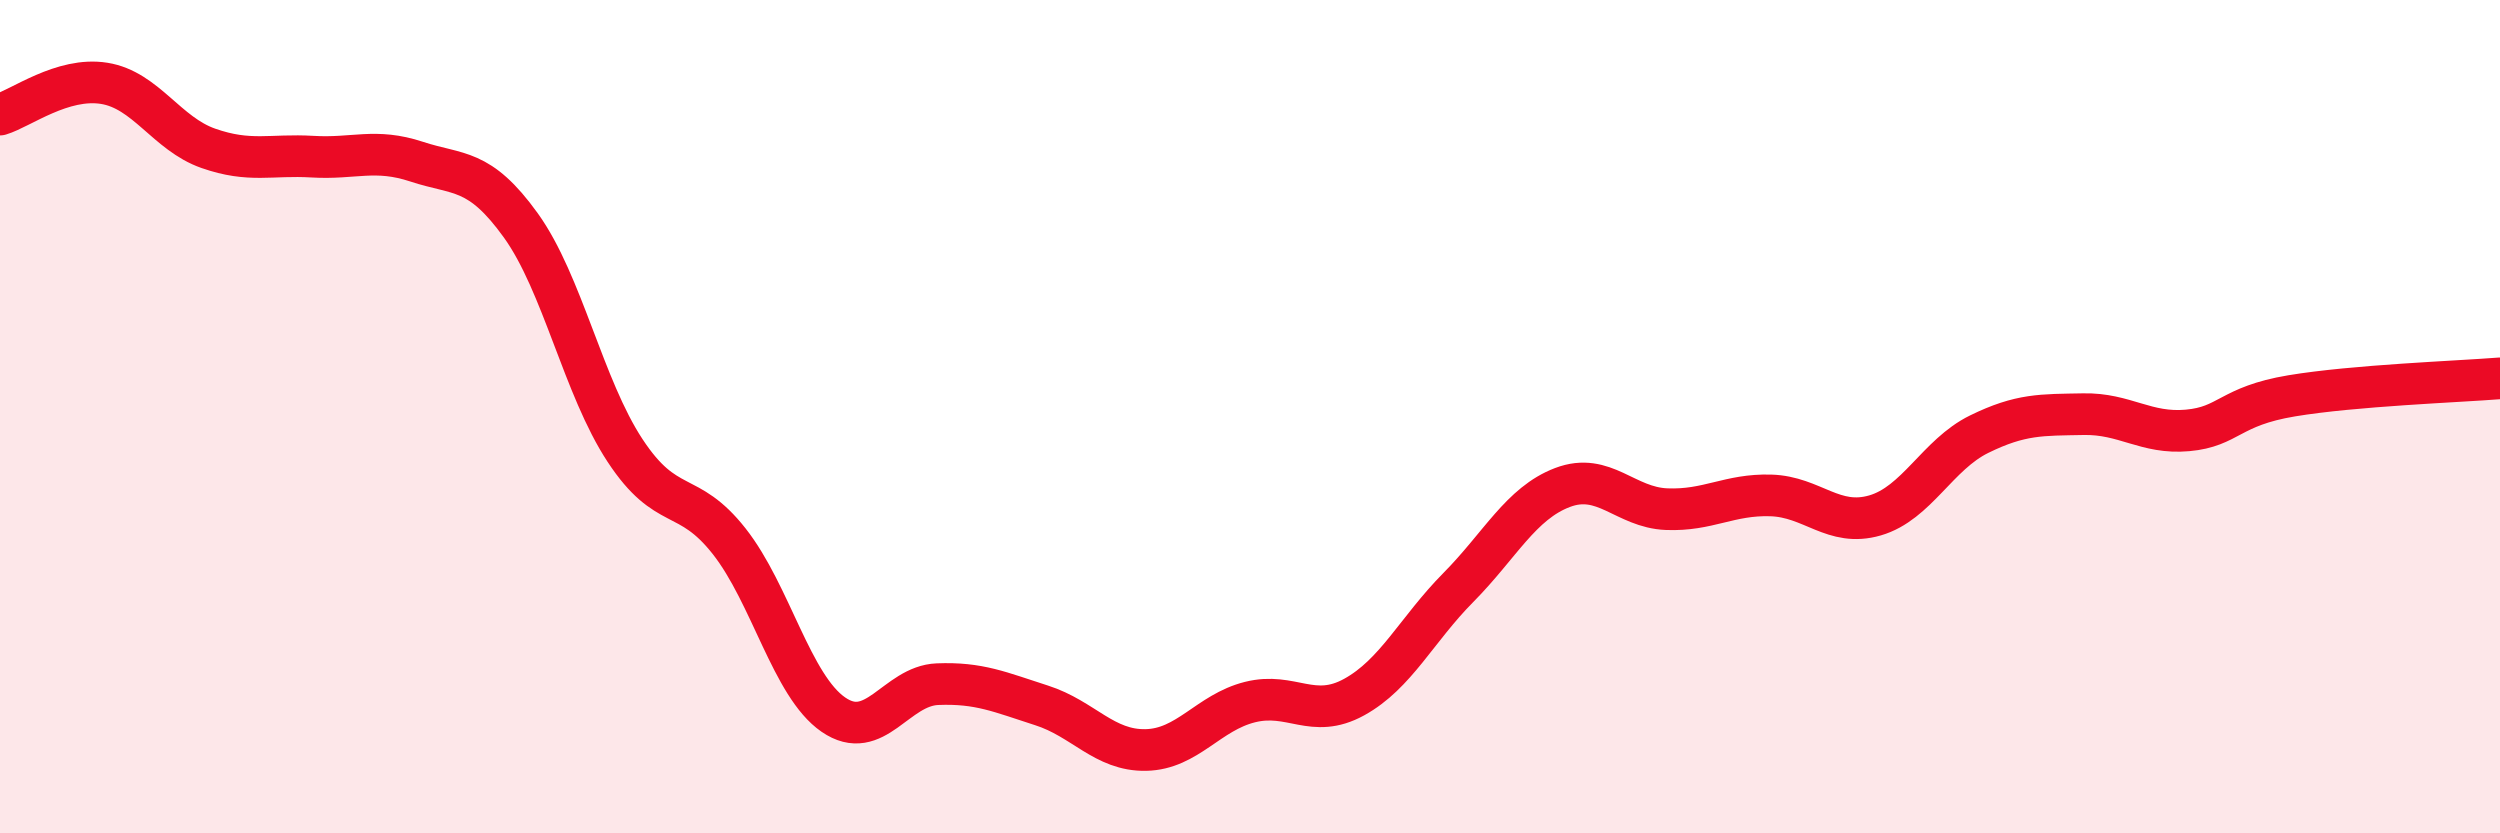
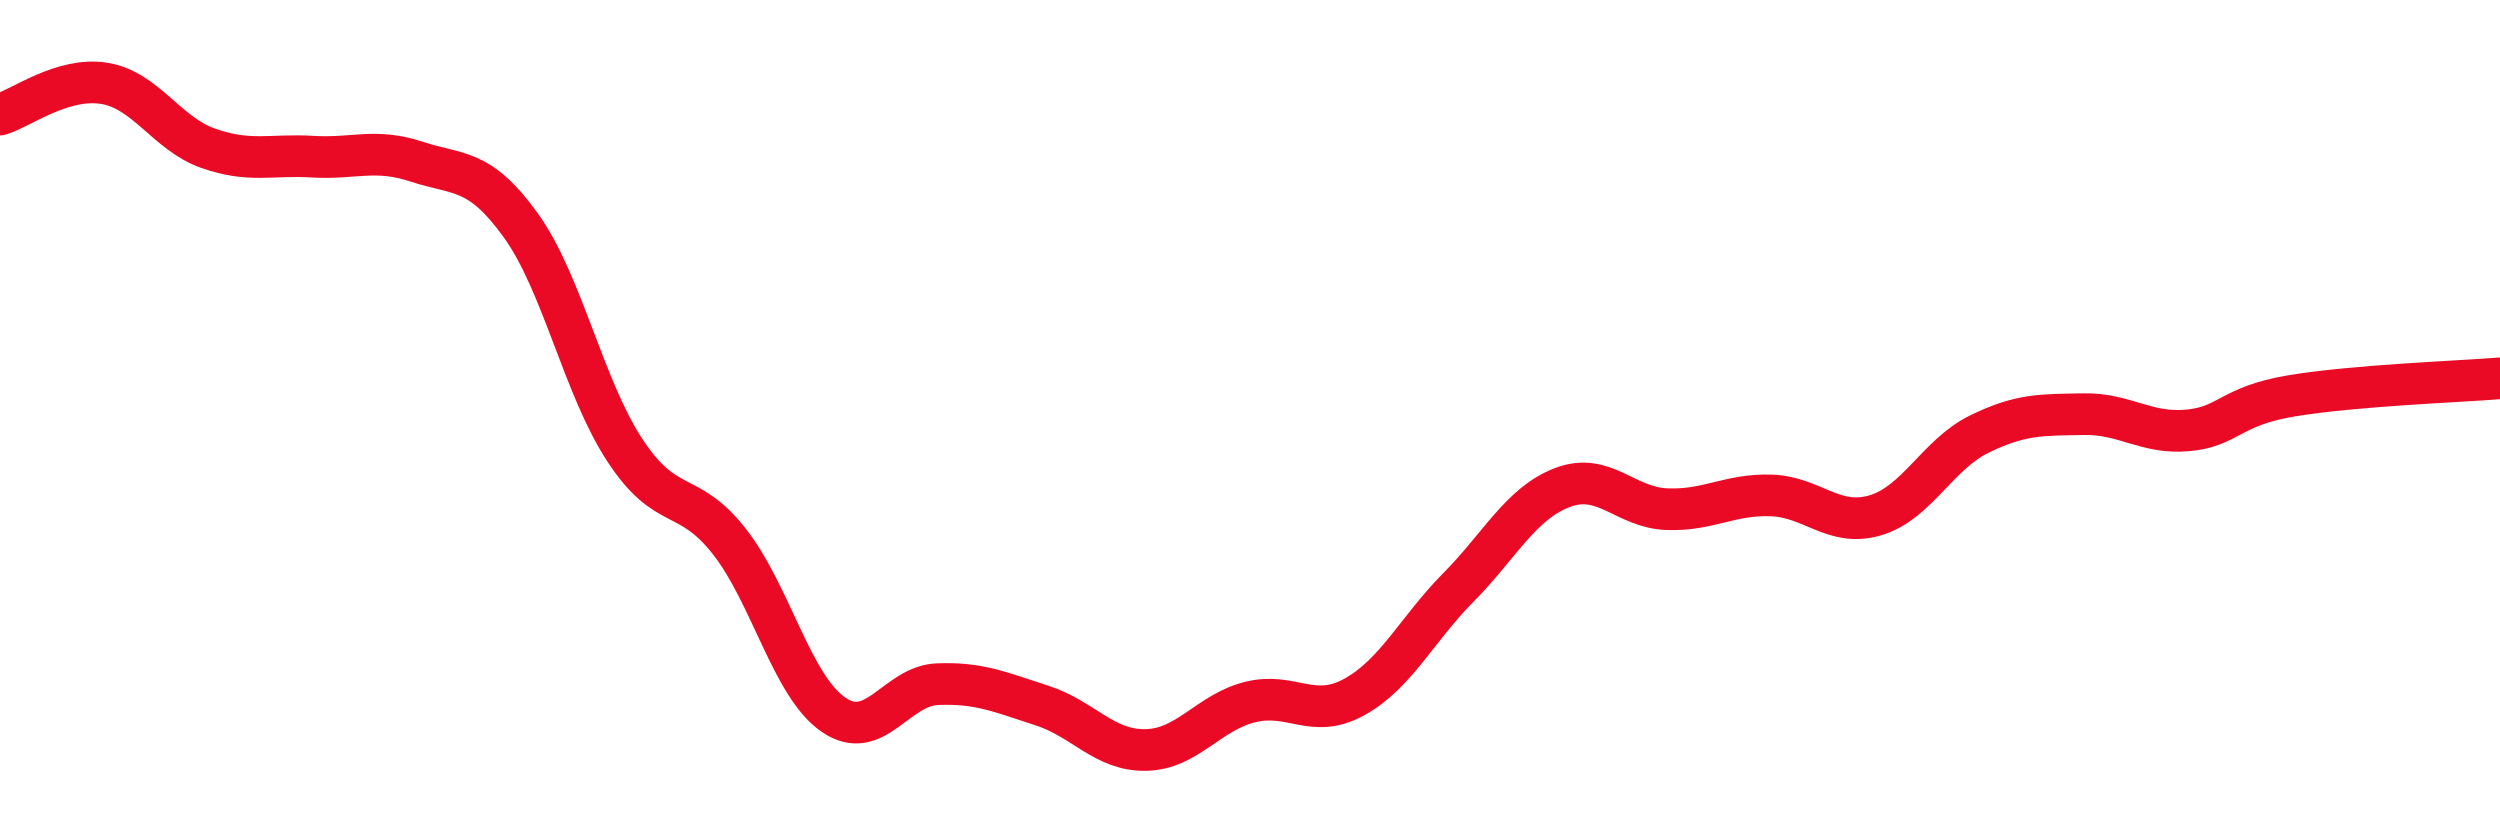
<svg xmlns="http://www.w3.org/2000/svg" width="60" height="20" viewBox="0 0 60 20">
-   <path d="M 0,2.75 C 0.5,2.6 1.5,1.84 2.5,2 C 3.5,2.16 4,3.21 5,3.56 C 6,3.91 6.5,3.7 7.5,3.76 C 8.5,3.82 9,3.55 10,3.88 C 11,4.21 11.5,4.02 12.5,5.41 C 13.5,6.8 14,9.29 15,10.81 C 16,12.33 16.5,11.72 17.5,12.99 C 18.5,14.26 19,16.46 20,17.15 C 21,17.84 21.5,16.46 22.5,16.42 C 23.5,16.38 24,16.61 25,16.93 C 26,17.25 26.5,18.02 27.5,18 C 28.5,17.98 29,17.1 30,16.85 C 31,16.6 31.5,17.28 32.5,16.73 C 33.5,16.18 34,15.11 35,14.1 C 36,13.09 36.5,12.08 37.5,11.7 C 38.5,11.32 39,12.18 40,12.22 C 41,12.26 41.5,11.86 42.5,11.89 C 43.5,11.92 44,12.66 45,12.37 C 46,12.08 46.5,10.91 47.5,10.42 C 48.5,9.93 49,9.96 50,9.94 C 51,9.92 51.5,10.42 52.5,10.33 C 53.5,10.24 53.5,9.75 55,9.5 C 56.5,9.25 59,9.16 60,9.08L60 20L0 20Z" fill="#EB0A25" opacity="0.1" stroke-linecap="round" stroke-linejoin="round" />
  <path d="M 0,2.75 C 0.5,2.6 1.5,1.84 2.5,2 C 3.5,2.16 4,3.21 5,3.56 C 6,3.91 6.5,3.7 7.5,3.76 C 8.5,3.82 9,3.55 10,3.88 C 11,4.21 11.5,4.02 12.5,5.41 C 13.5,6.8 14,9.29 15,10.81 C 16,12.33 16.5,11.72 17.5,12.99 C 18.5,14.26 19,16.46 20,17.15 C 21,17.84 21.5,16.46 22.5,16.42 C 23.5,16.38 24,16.61 25,16.93 C 26,17.25 26.5,18.02 27.5,18 C 28.5,17.98 29,17.1 30,16.85 C 31,16.6 31.5,17.28 32.5,16.73 C 33.5,16.18 34,15.11 35,14.1 C 36,13.09 36.5,12.08 37.5,11.7 C 38.5,11.32 39,12.18 40,12.22 C 41,12.26 41.5,11.86 42.5,11.89 C 43.5,11.92 44,12.66 45,12.37 C 46,12.08 46.5,10.91 47.5,10.42 C 48.5,9.93 49,9.96 50,9.94 C 51,9.92 51.5,10.42 52.5,10.33 C 53.5,10.24 53.5,9.75 55,9.5 C 56.5,9.25 59,9.16 60,9.08" stroke="#EB0A25" stroke-width="1" fill="none" stroke-linecap="round" stroke-linejoin="round" />
</svg>